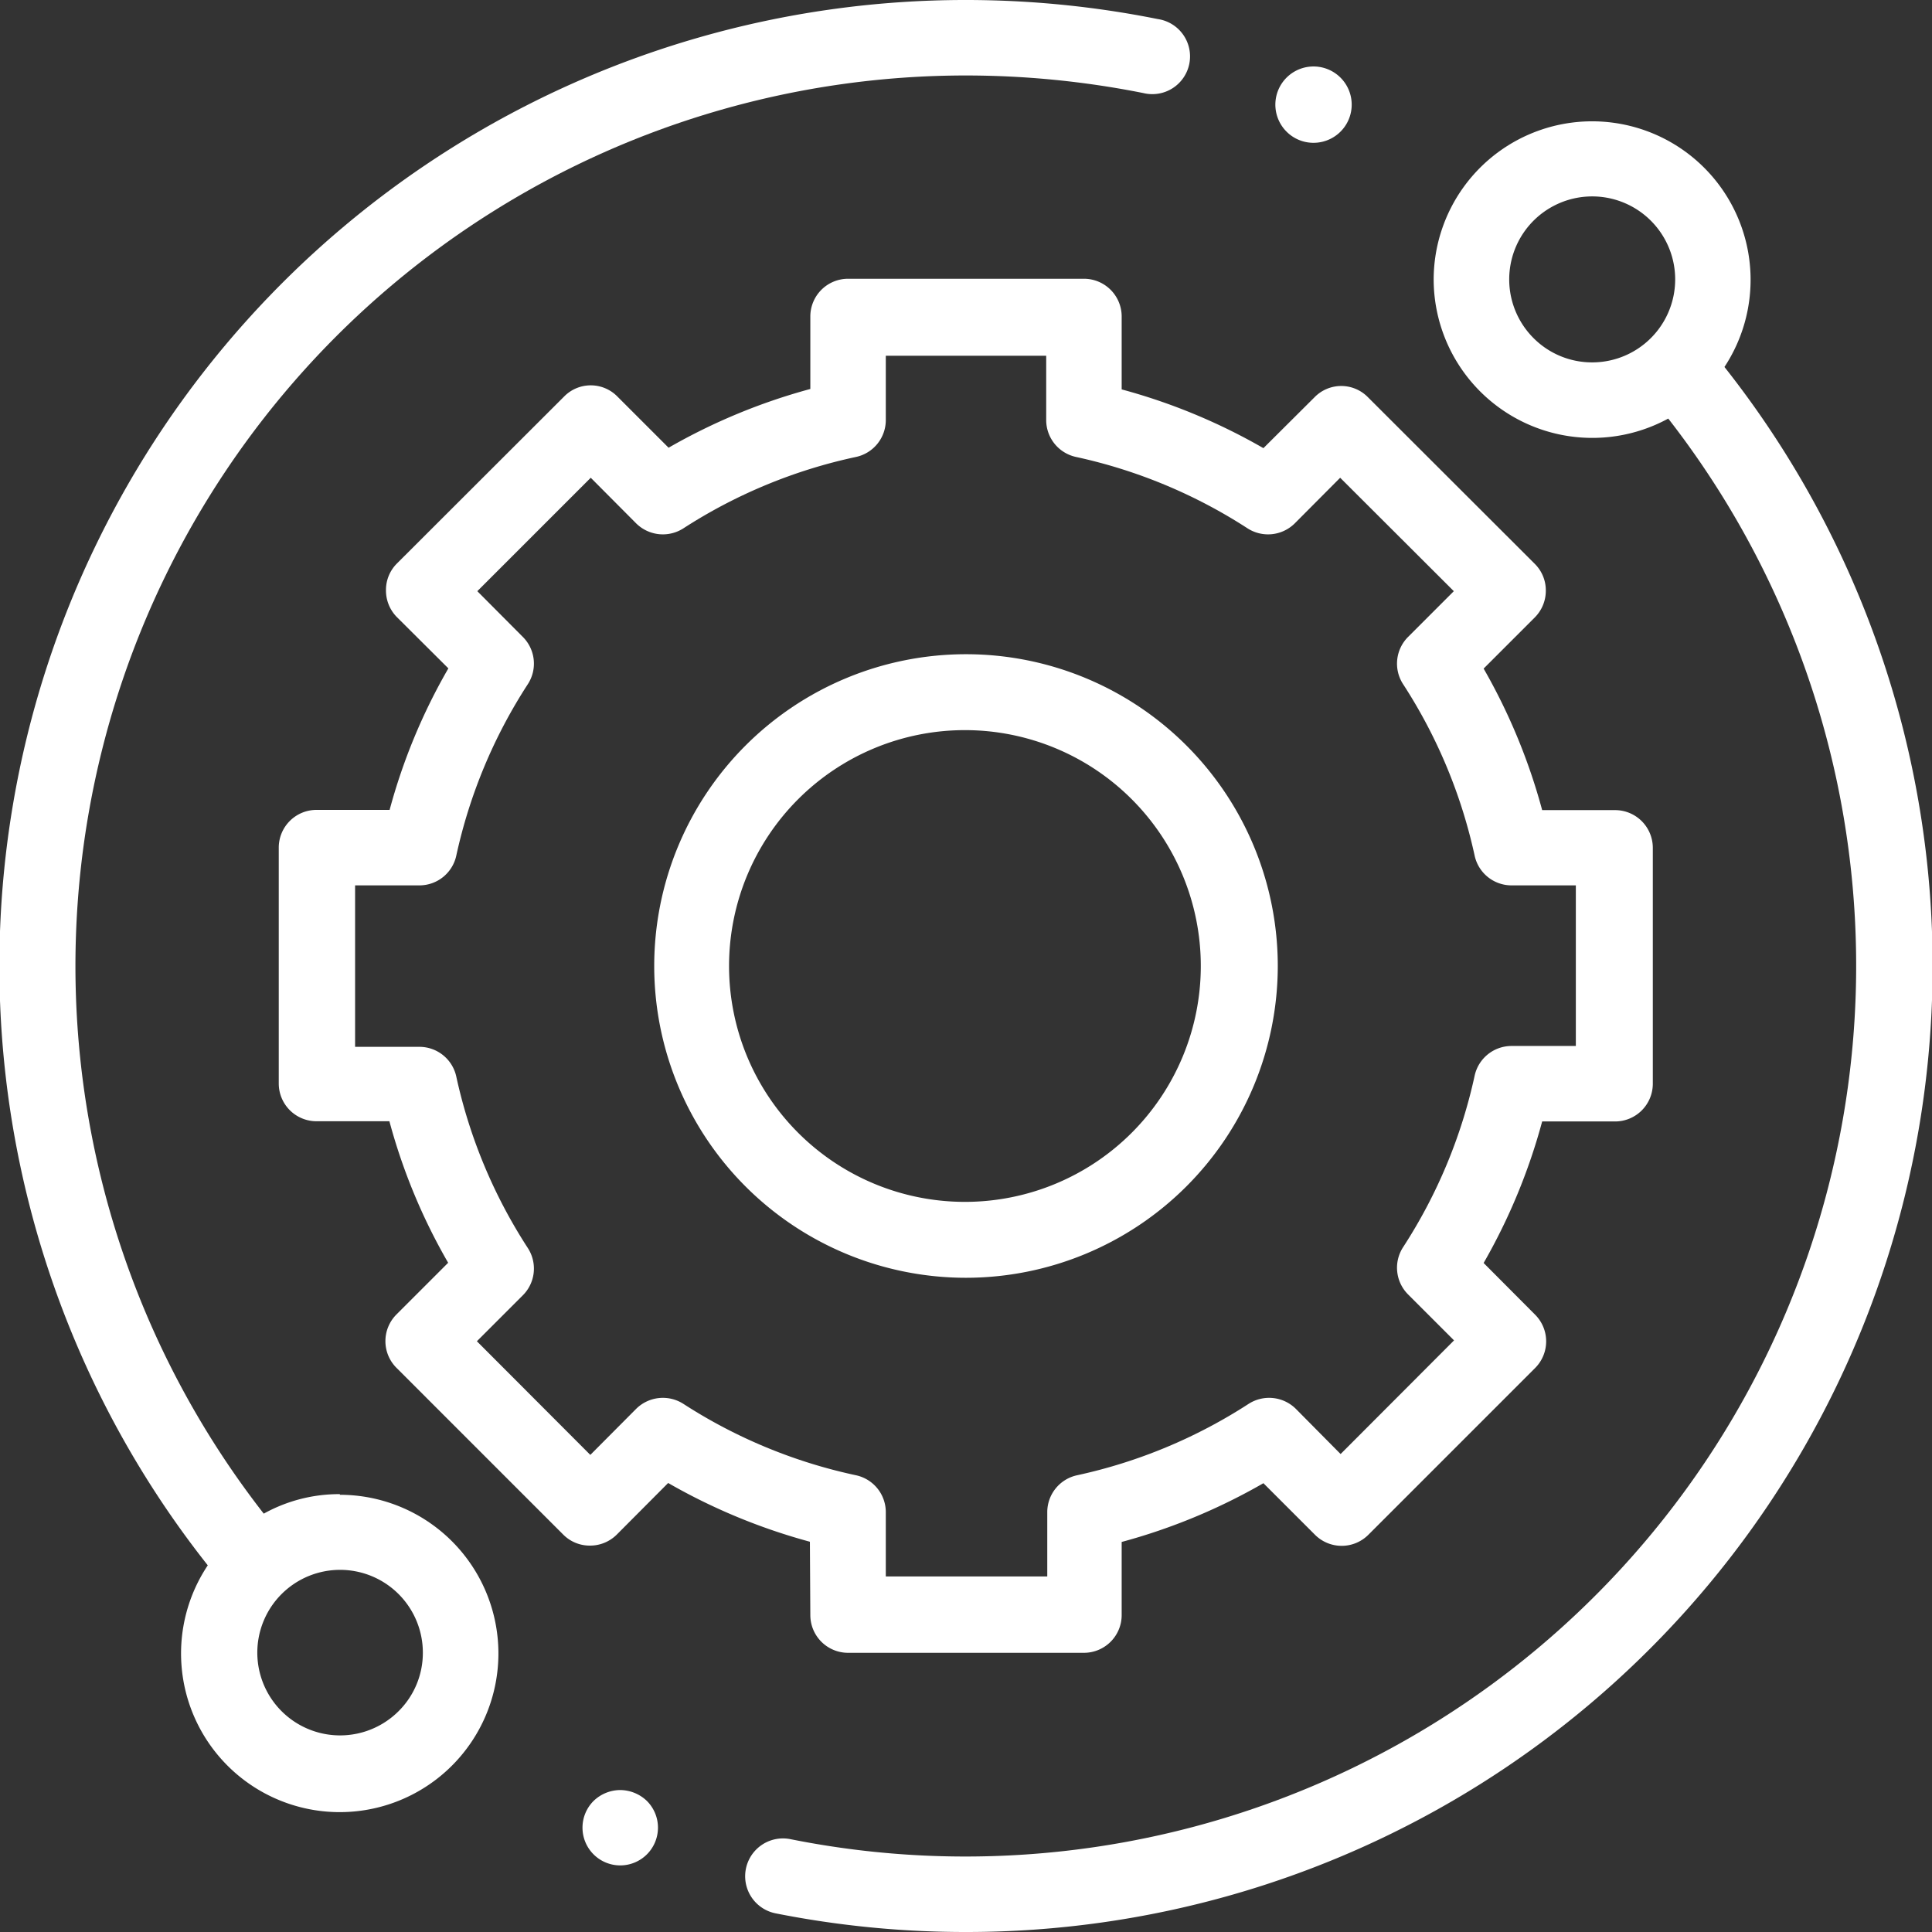
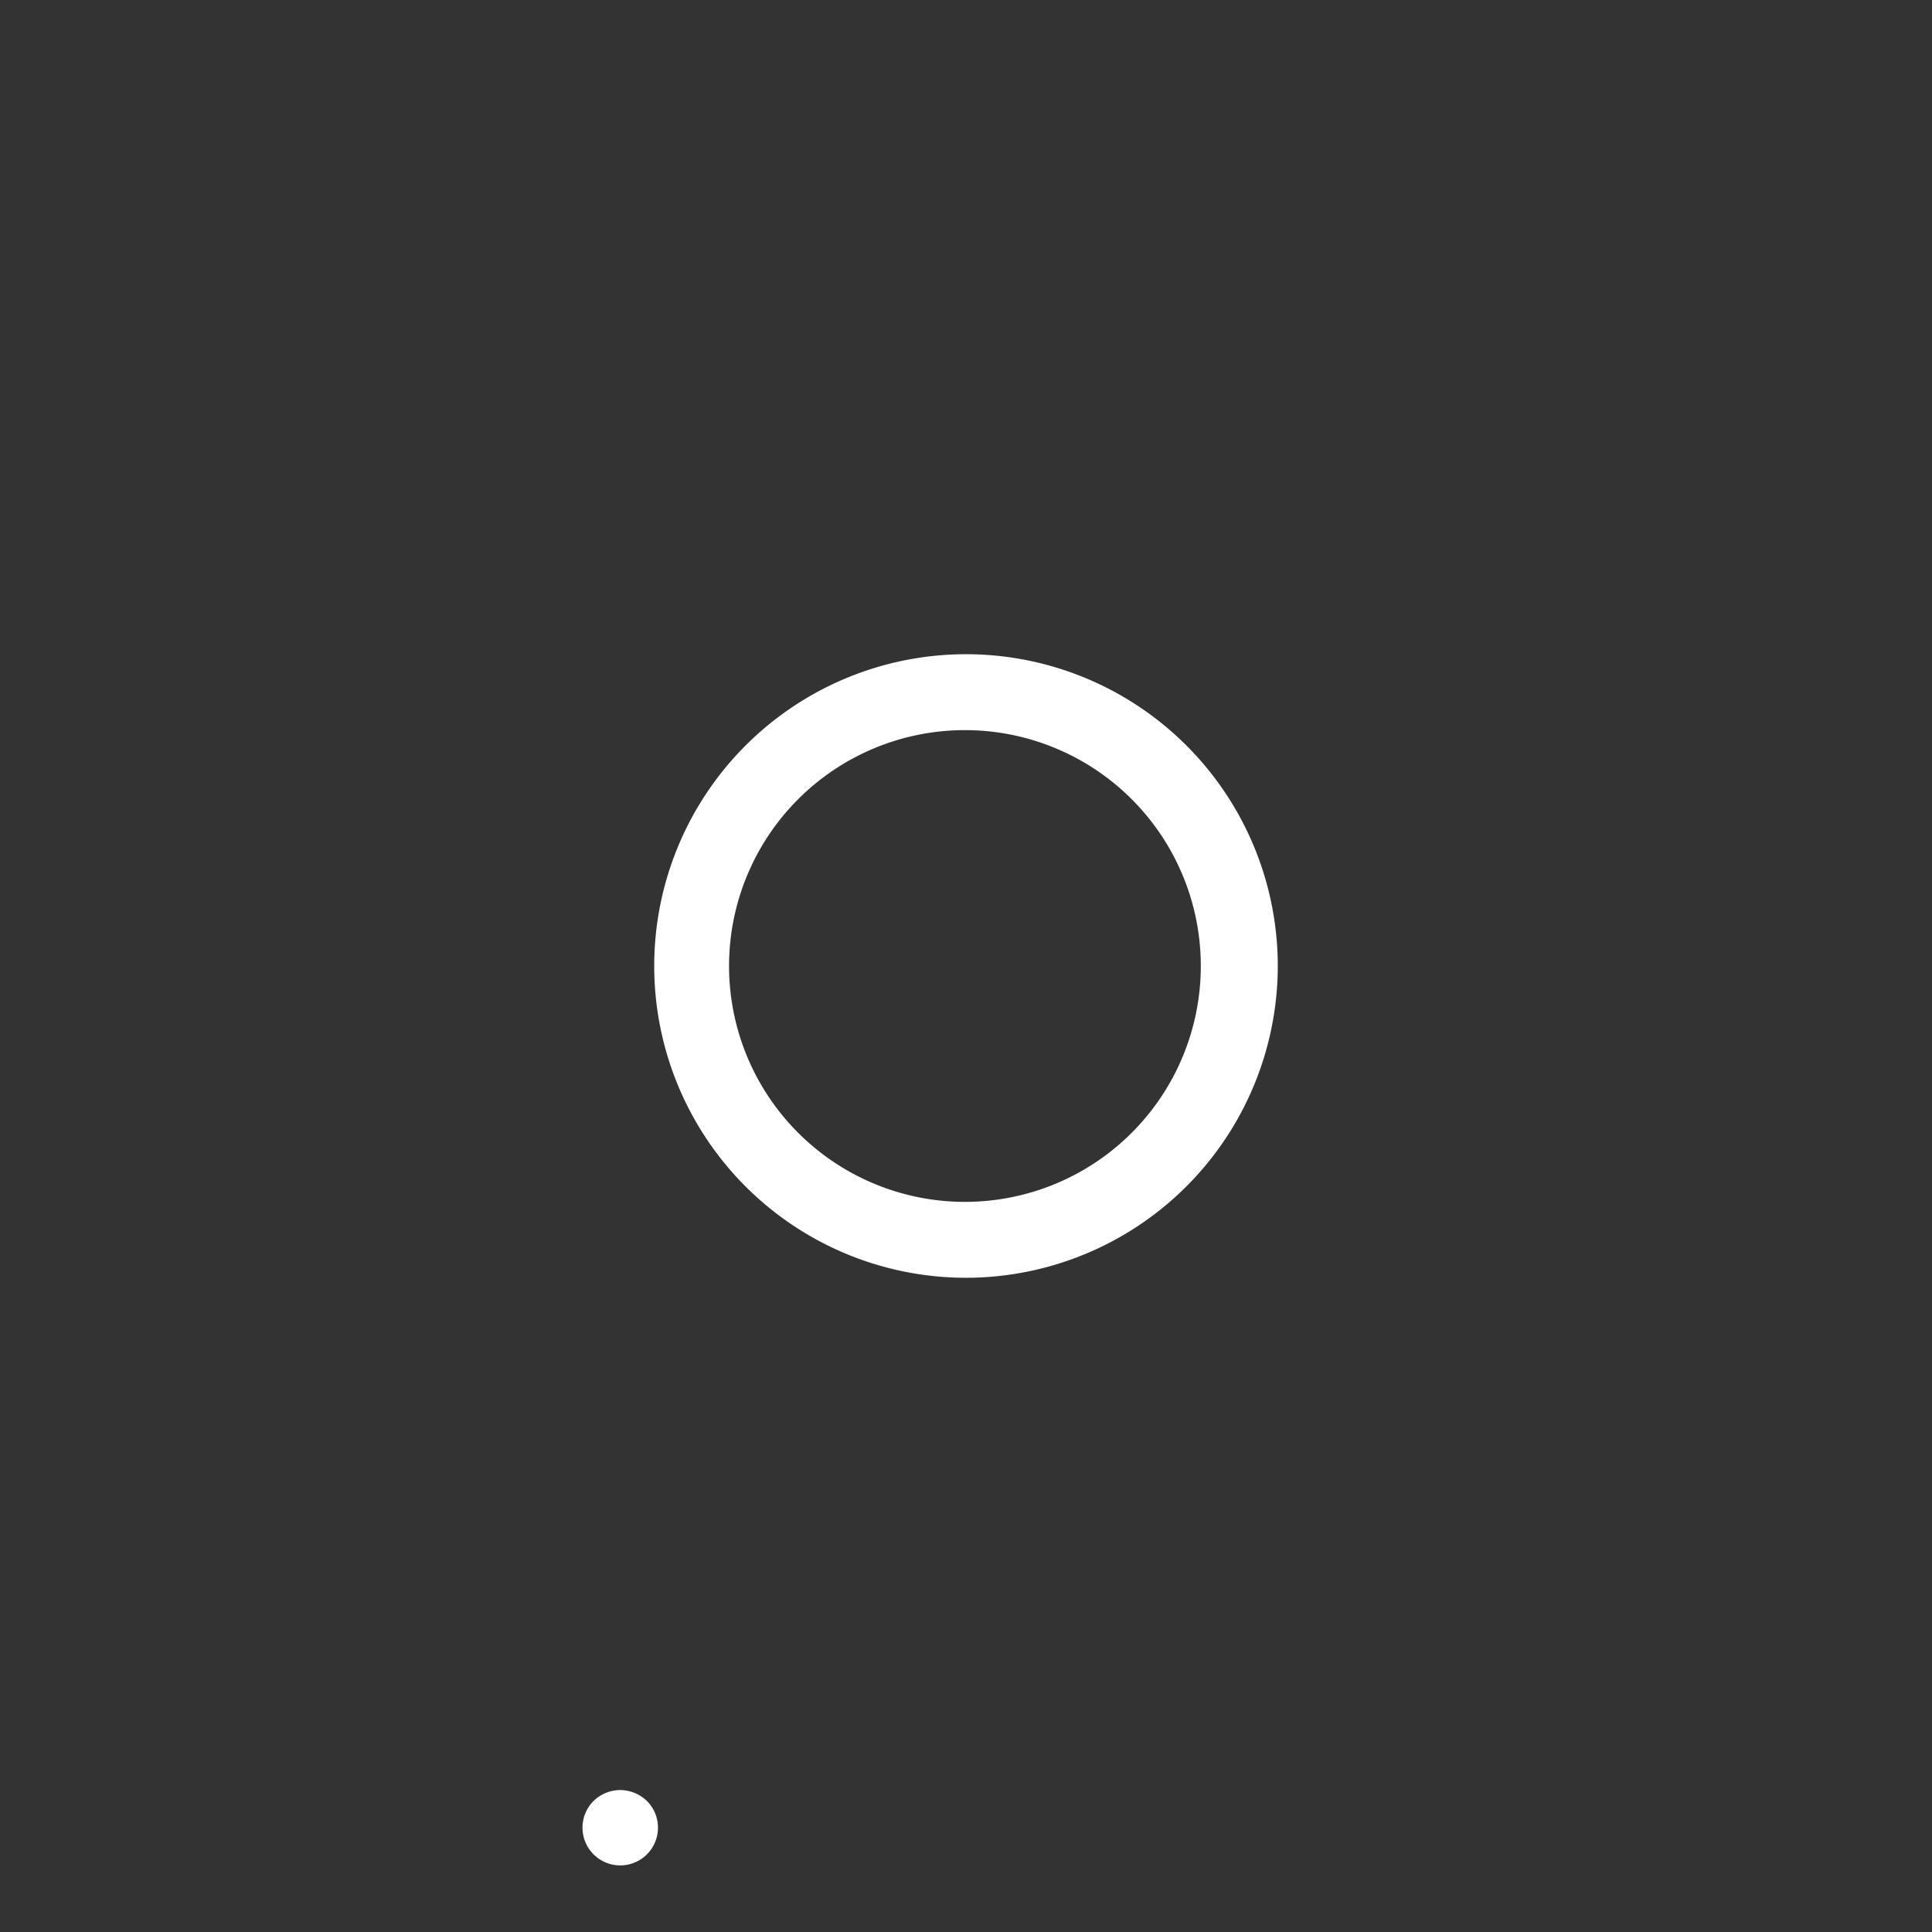
<svg xmlns="http://www.w3.org/2000/svg" viewBox="0 0 90.1 90.1">
  <rect x="0" y="0" width="90.1" height="90.1" fill="#333333" stroke="none" />
  <defs>
    <style>.cls-1{fill:#fff;}</style>
  </defs>
  <g id="Livello_2" data-name="Livello 2">
    <g id="Livello_1-2" data-name="Livello 1">
-       <path class="cls-1" d="M15.85,69.68a7.24,7.24,0,0,0-3.55.91A41.53,41.53,0,0,1,45.05,3.52a42.32,42.32,0,0,1,8.27.82A1.76,1.76,0,1,0,54,.89a45.55,45.55,0,0,0-9-.89A45.05,45.05,0,0,0,9.69,73a7.4,7.4,0,1,0,6.16-3.29Zm2.73,10.13a3.86,3.86,0,1,1,1.14-2.74A3.83,3.83,0,0,1,18.58,79.81Z" />
-       <path class="cls-1" d="M80.41,17.13A7.39,7.39,0,1,0,66.86,13,7.4,7.4,0,0,0,77.8,19.52,41.54,41.54,0,0,1,36.86,85.77a1.76,1.76,0,0,0-.69,3.46,45.39,45.39,0,0,0,8.88.87,45.05,45.05,0,0,0,35.36-73Zm-8.89-1.36a3.87,3.87,0,1,1,2.73,1.13A3.85,3.85,0,0,1,71.52,15.77Z" />
-       <path class="cls-1" d="M37.79,75.32a1.76,1.76,0,0,0,1.76,1.76h11a1.76,1.76,0,0,0,1.76-1.76V71.91a27.71,27.71,0,0,0,6.61-2.74l2.41,2.41a1.76,1.76,0,0,0,2.48,0l7.78-7.78a1.76,1.76,0,0,0,0-2.49l-2.4-2.41a27.78,27.78,0,0,0,2.73-6.6h3.4a1.76,1.76,0,0,0,1.76-1.76v-11a1.76,1.76,0,0,0-1.76-1.76h-3.4a27.78,27.78,0,0,0-2.73-6.6l2.39-2.39a1.76,1.76,0,0,0,.51-1.25,1.74,1.74,0,0,0-.51-1.24l-7.79-7.78a1.74,1.74,0,0,0-2.48,0L58.92,20.9a27.71,27.71,0,0,0-6.61-2.74V14.78A1.76,1.76,0,0,0,50.55,13h-11a1.76,1.76,0,0,0-1.76,1.76v3.38a27.88,27.88,0,0,0-6.61,2.74l-2.39-2.39a1.74,1.74,0,0,0-2.48,0l-7.79,7.78A1.74,1.74,0,0,0,18,27.53a1.76,1.76,0,0,0,.51,1.25l2.4,2.39a27.4,27.4,0,0,0-2.74,6.6H14.79A1.76,1.76,0,0,0,13,39.53v11a1.76,1.76,0,0,0,1.76,1.76h3.4a27.4,27.4,0,0,0,2.74,6.6l-2.41,2.41a1.76,1.76,0,0,0,0,2.49l7.78,7.78a1.74,1.74,0,0,0,1.24.51h0a1.76,1.76,0,0,0,1.25-.51l2.4-2.41a27.88,27.88,0,0,0,6.61,2.74Zm-5.92-9.85a1.77,1.77,0,0,0-2.2.23l-2.14,2.15-5.29-5.3,2.14-2.14a1.76,1.76,0,0,0,.24-2.2,24.07,24.07,0,0,1-3.34-8,1.76,1.76,0,0,0-1.72-1.39h-3V41.29h3a1.76,1.76,0,0,0,1.72-1.39,24.07,24.07,0,0,1,3.34-8,1.76,1.76,0,0,0-.24-2.2l-2.12-2.13,5.29-5.29,2.12,2.13a1.77,1.77,0,0,0,2.2.23,24.1,24.1,0,0,1,8.05-3.33,1.76,1.76,0,0,0,1.39-1.72v-3h7.48v3a1.76,1.76,0,0,0,1.39,1.72,24.1,24.1,0,0,1,8,3.33,1.77,1.77,0,0,0,2.2-.23l2.12-2.13,5.3,5.29-2.13,2.13a1.76,1.76,0,0,0-.24,2.2,24.07,24.07,0,0,1,3.34,8,1.76,1.76,0,0,0,1.72,1.39h3v7.49h-3a1.76,1.76,0,0,0-1.72,1.39,24.07,24.07,0,0,1-3.34,8,1.76,1.76,0,0,0,.24,2.2l2.14,2.14-5.29,5.3L60.43,65.7a1.77,1.77,0,0,0-2.2-.23,24.1,24.1,0,0,1-8,3.33,1.76,1.76,0,0,0-1.39,1.72v3H41.31v-3a1.76,1.76,0,0,0-1.39-1.72A24.1,24.1,0,0,1,31.87,65.47Z" />
      <path class="cls-1" d="M59.59,45.05A14.54,14.54,0,1,0,45.05,59.59,14.55,14.55,0,0,0,59.59,45.05ZM34,45.05a11,11,0,1,1,11,11A11,11,0,0,1,34,45.05Z" />
-       <path class="cls-1" d="M61.25,6.66A1.78,1.78,0,1,0,60,6.14,1.77,1.77,0,0,0,61.25,6.66Z" />
      <path class="cls-1" d="M28.92,83.48a1.8,1.8,0,0,0-1.24.51,1.76,1.76,0,1,0,2.49,0A1.81,1.81,0,0,0,28.92,83.48Z" />
    </g>
  </g>
</svg>